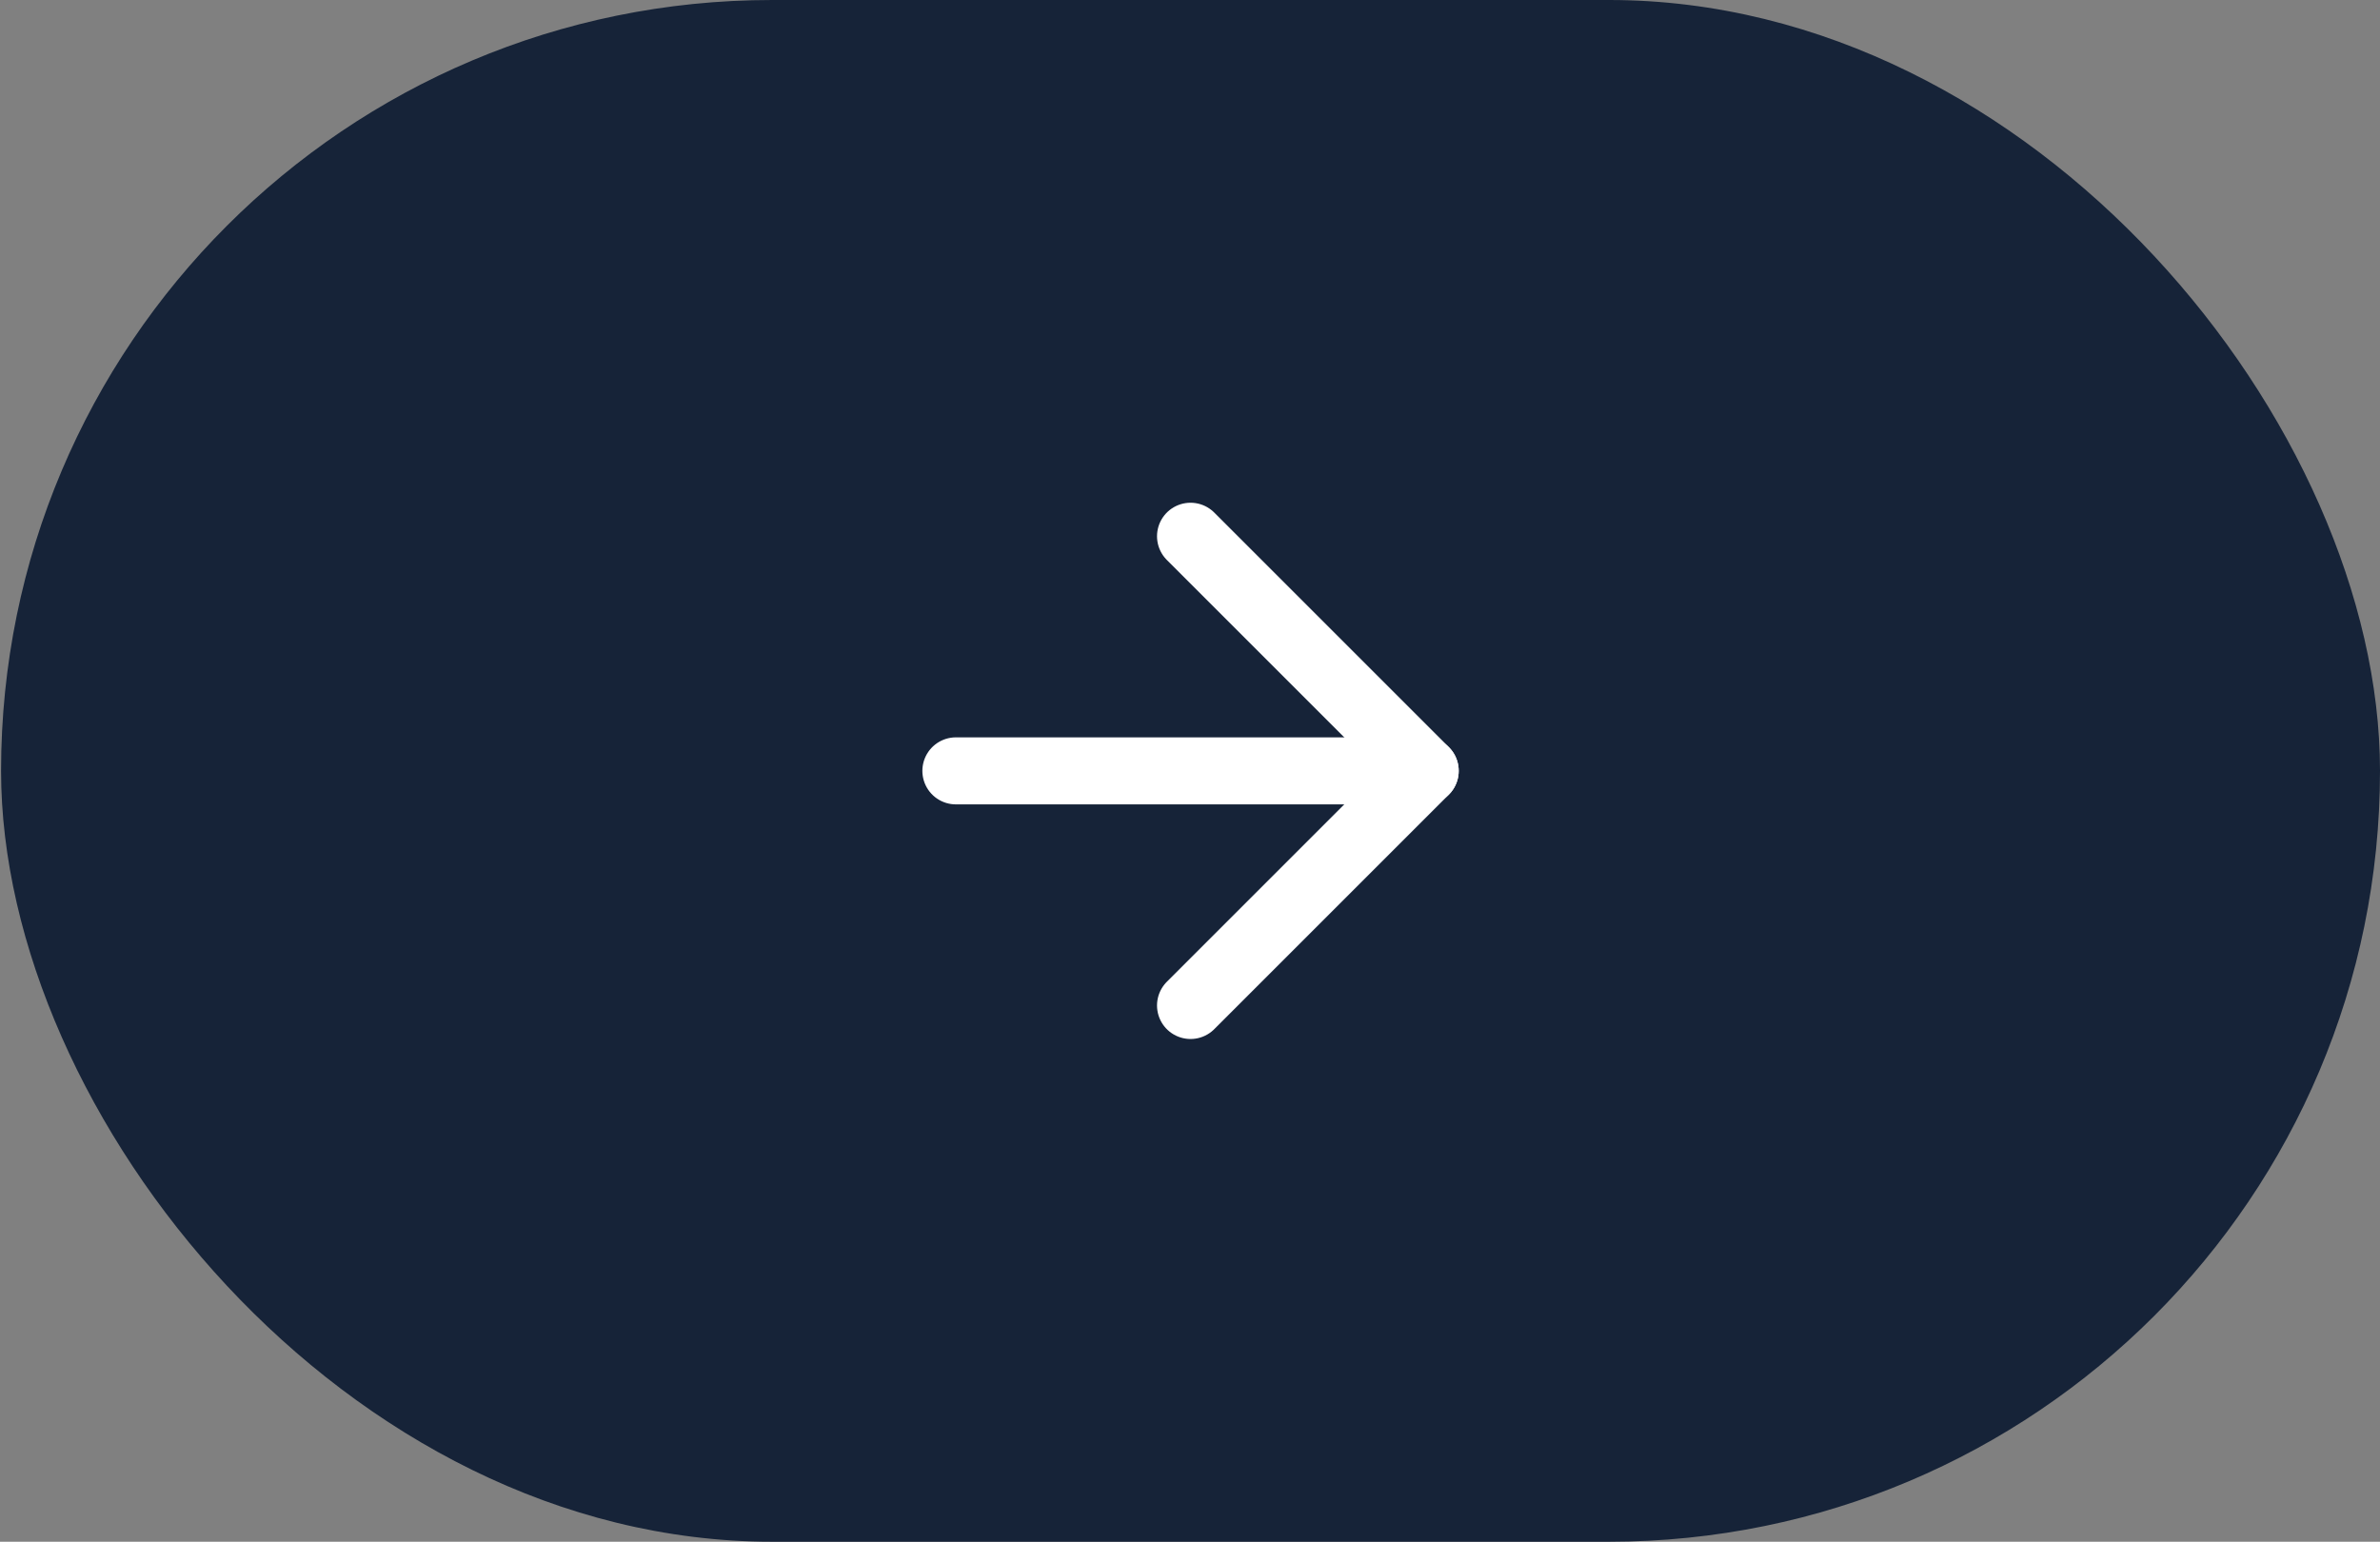
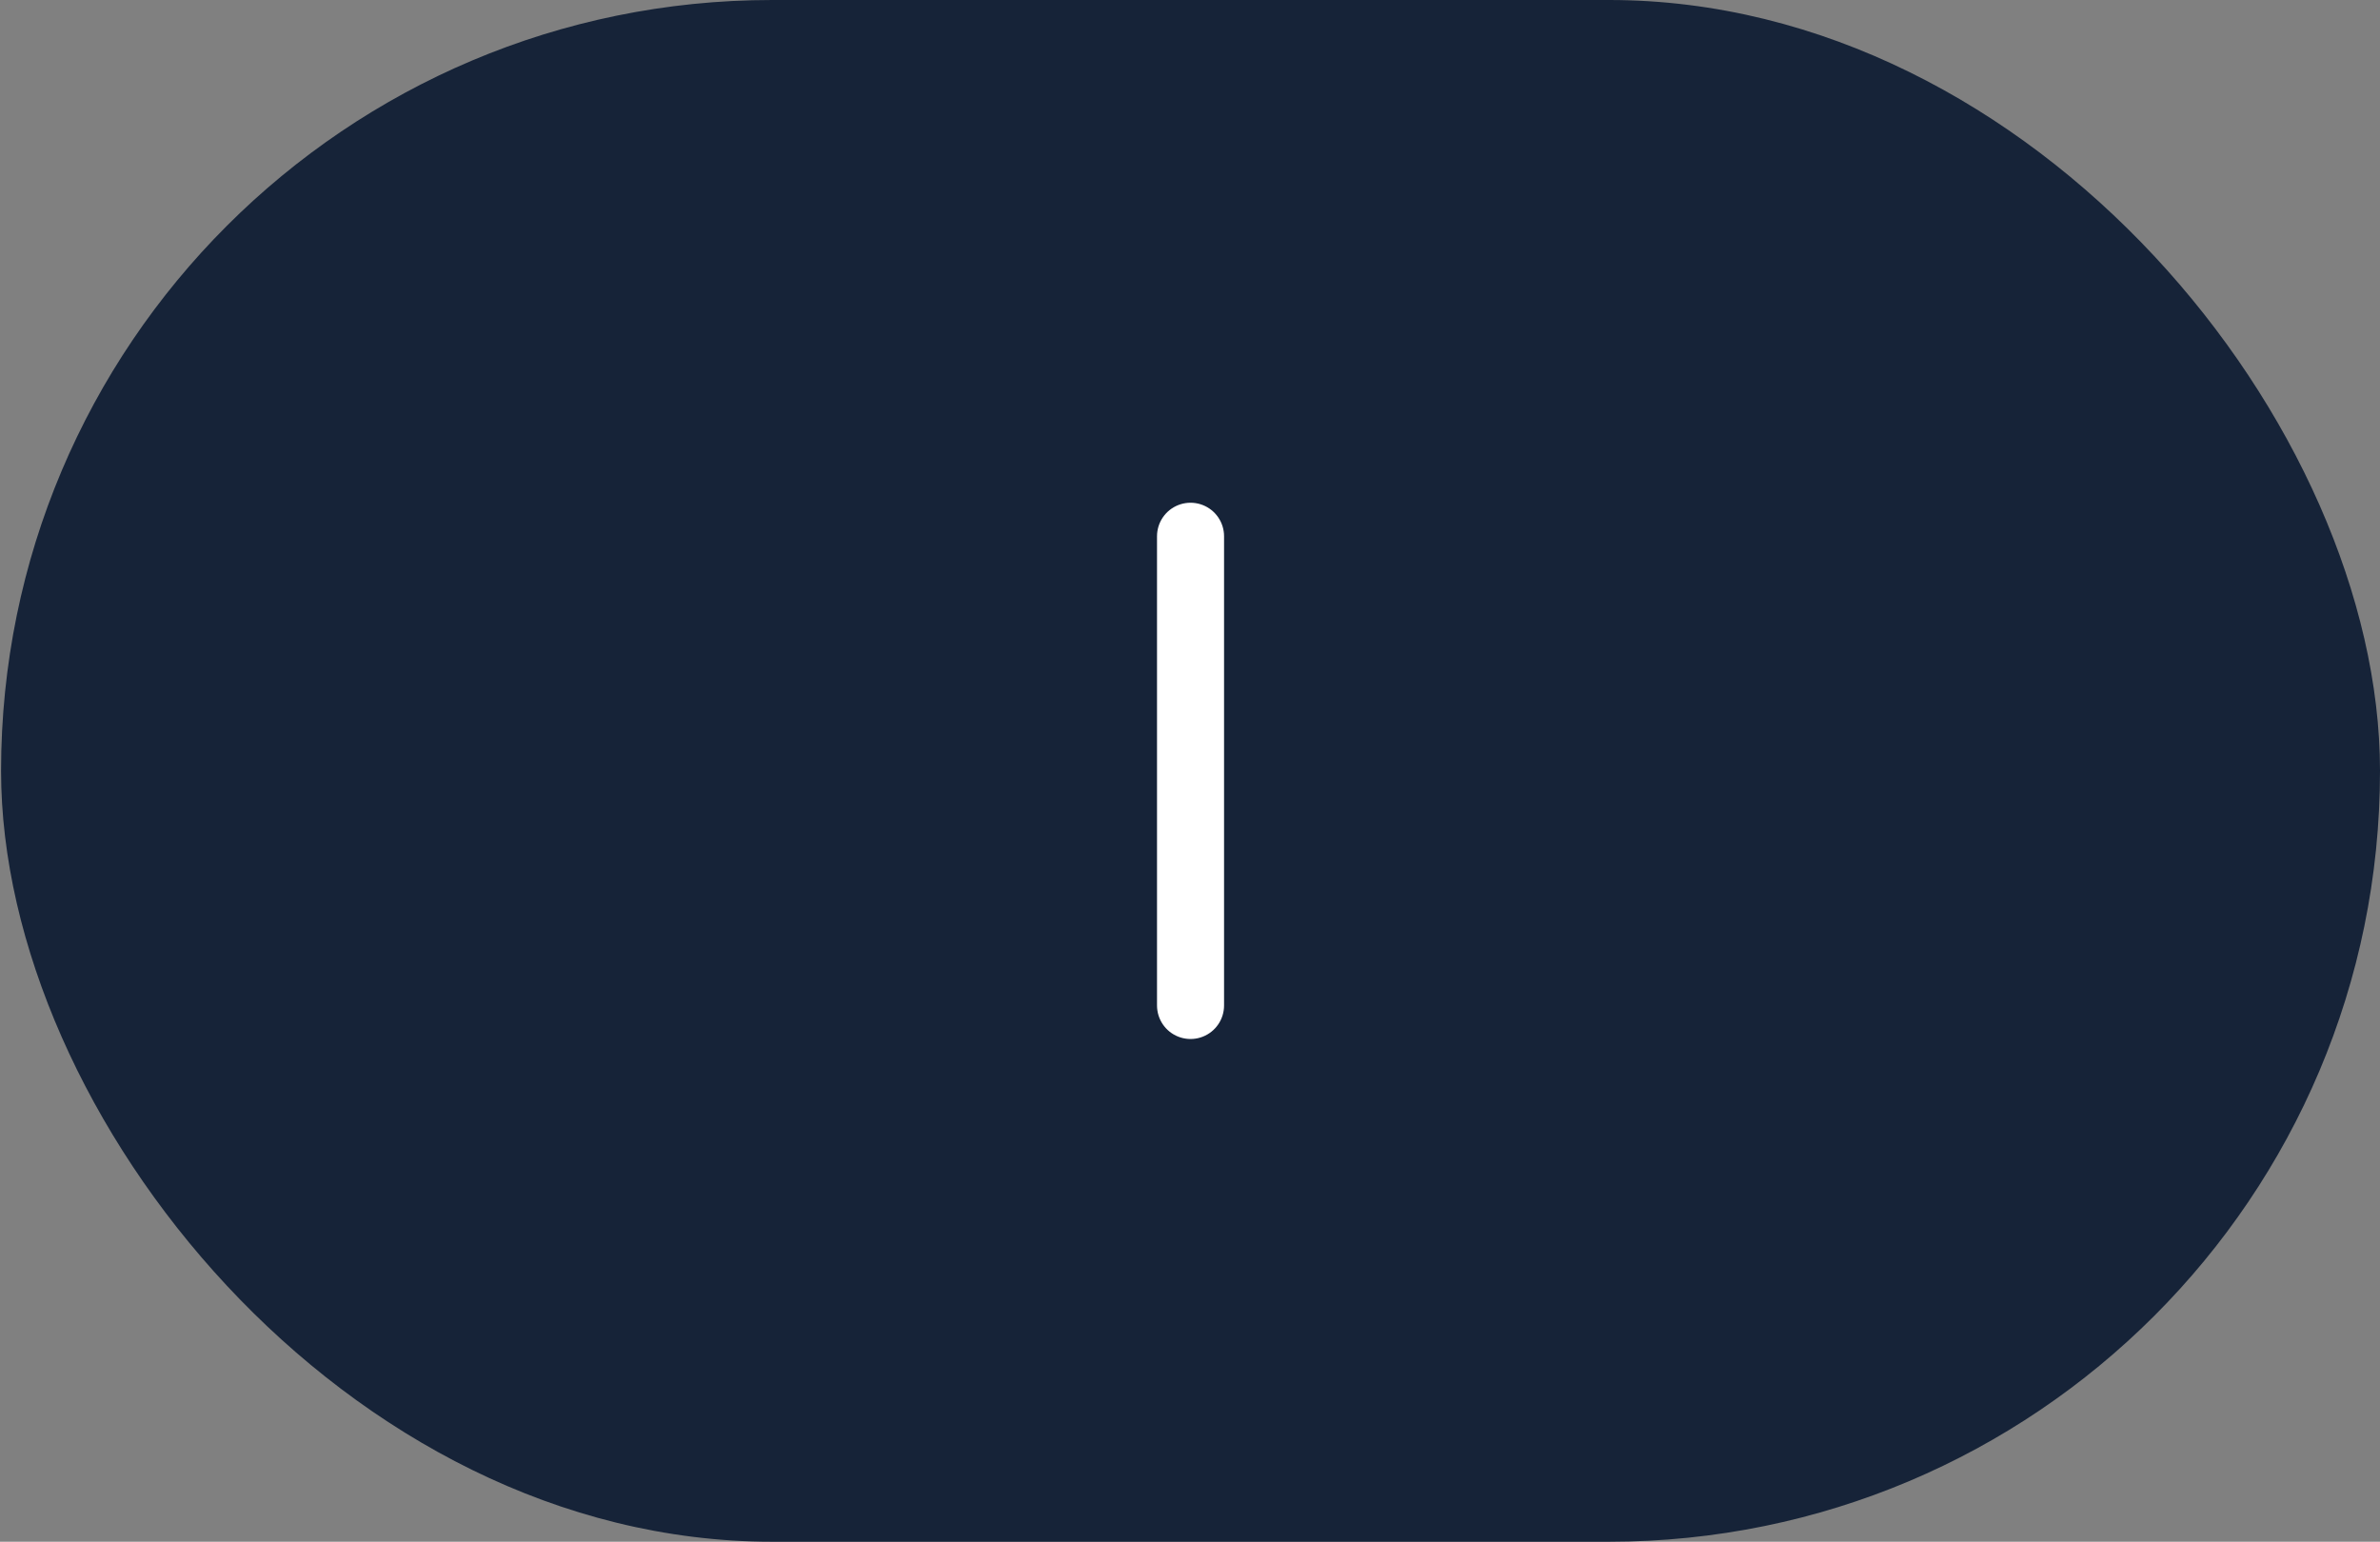
<svg xmlns="http://www.w3.org/2000/svg" width="71" height="46" viewBox="0 0 71 46" fill="none">
  <rect x="0" y="0" width="71" height="46" fill="#808080" stroke="none" />
  <rect x="0.032" width="70.968" height="46" rx="23" fill="#162338" />
-   <path d="M28.516 23H42.516" stroke="white" stroke-width="2" stroke-linecap="round" stroke-linejoin="round" />
-   <path d="M35.516 16L42.516 23L35.516 30" stroke="white" stroke-width="2" stroke-linecap="round" stroke-linejoin="round" />
+   <path d="M35.516 16L35.516 30" stroke="white" stroke-width="2" stroke-linecap="round" stroke-linejoin="round" />
</svg>